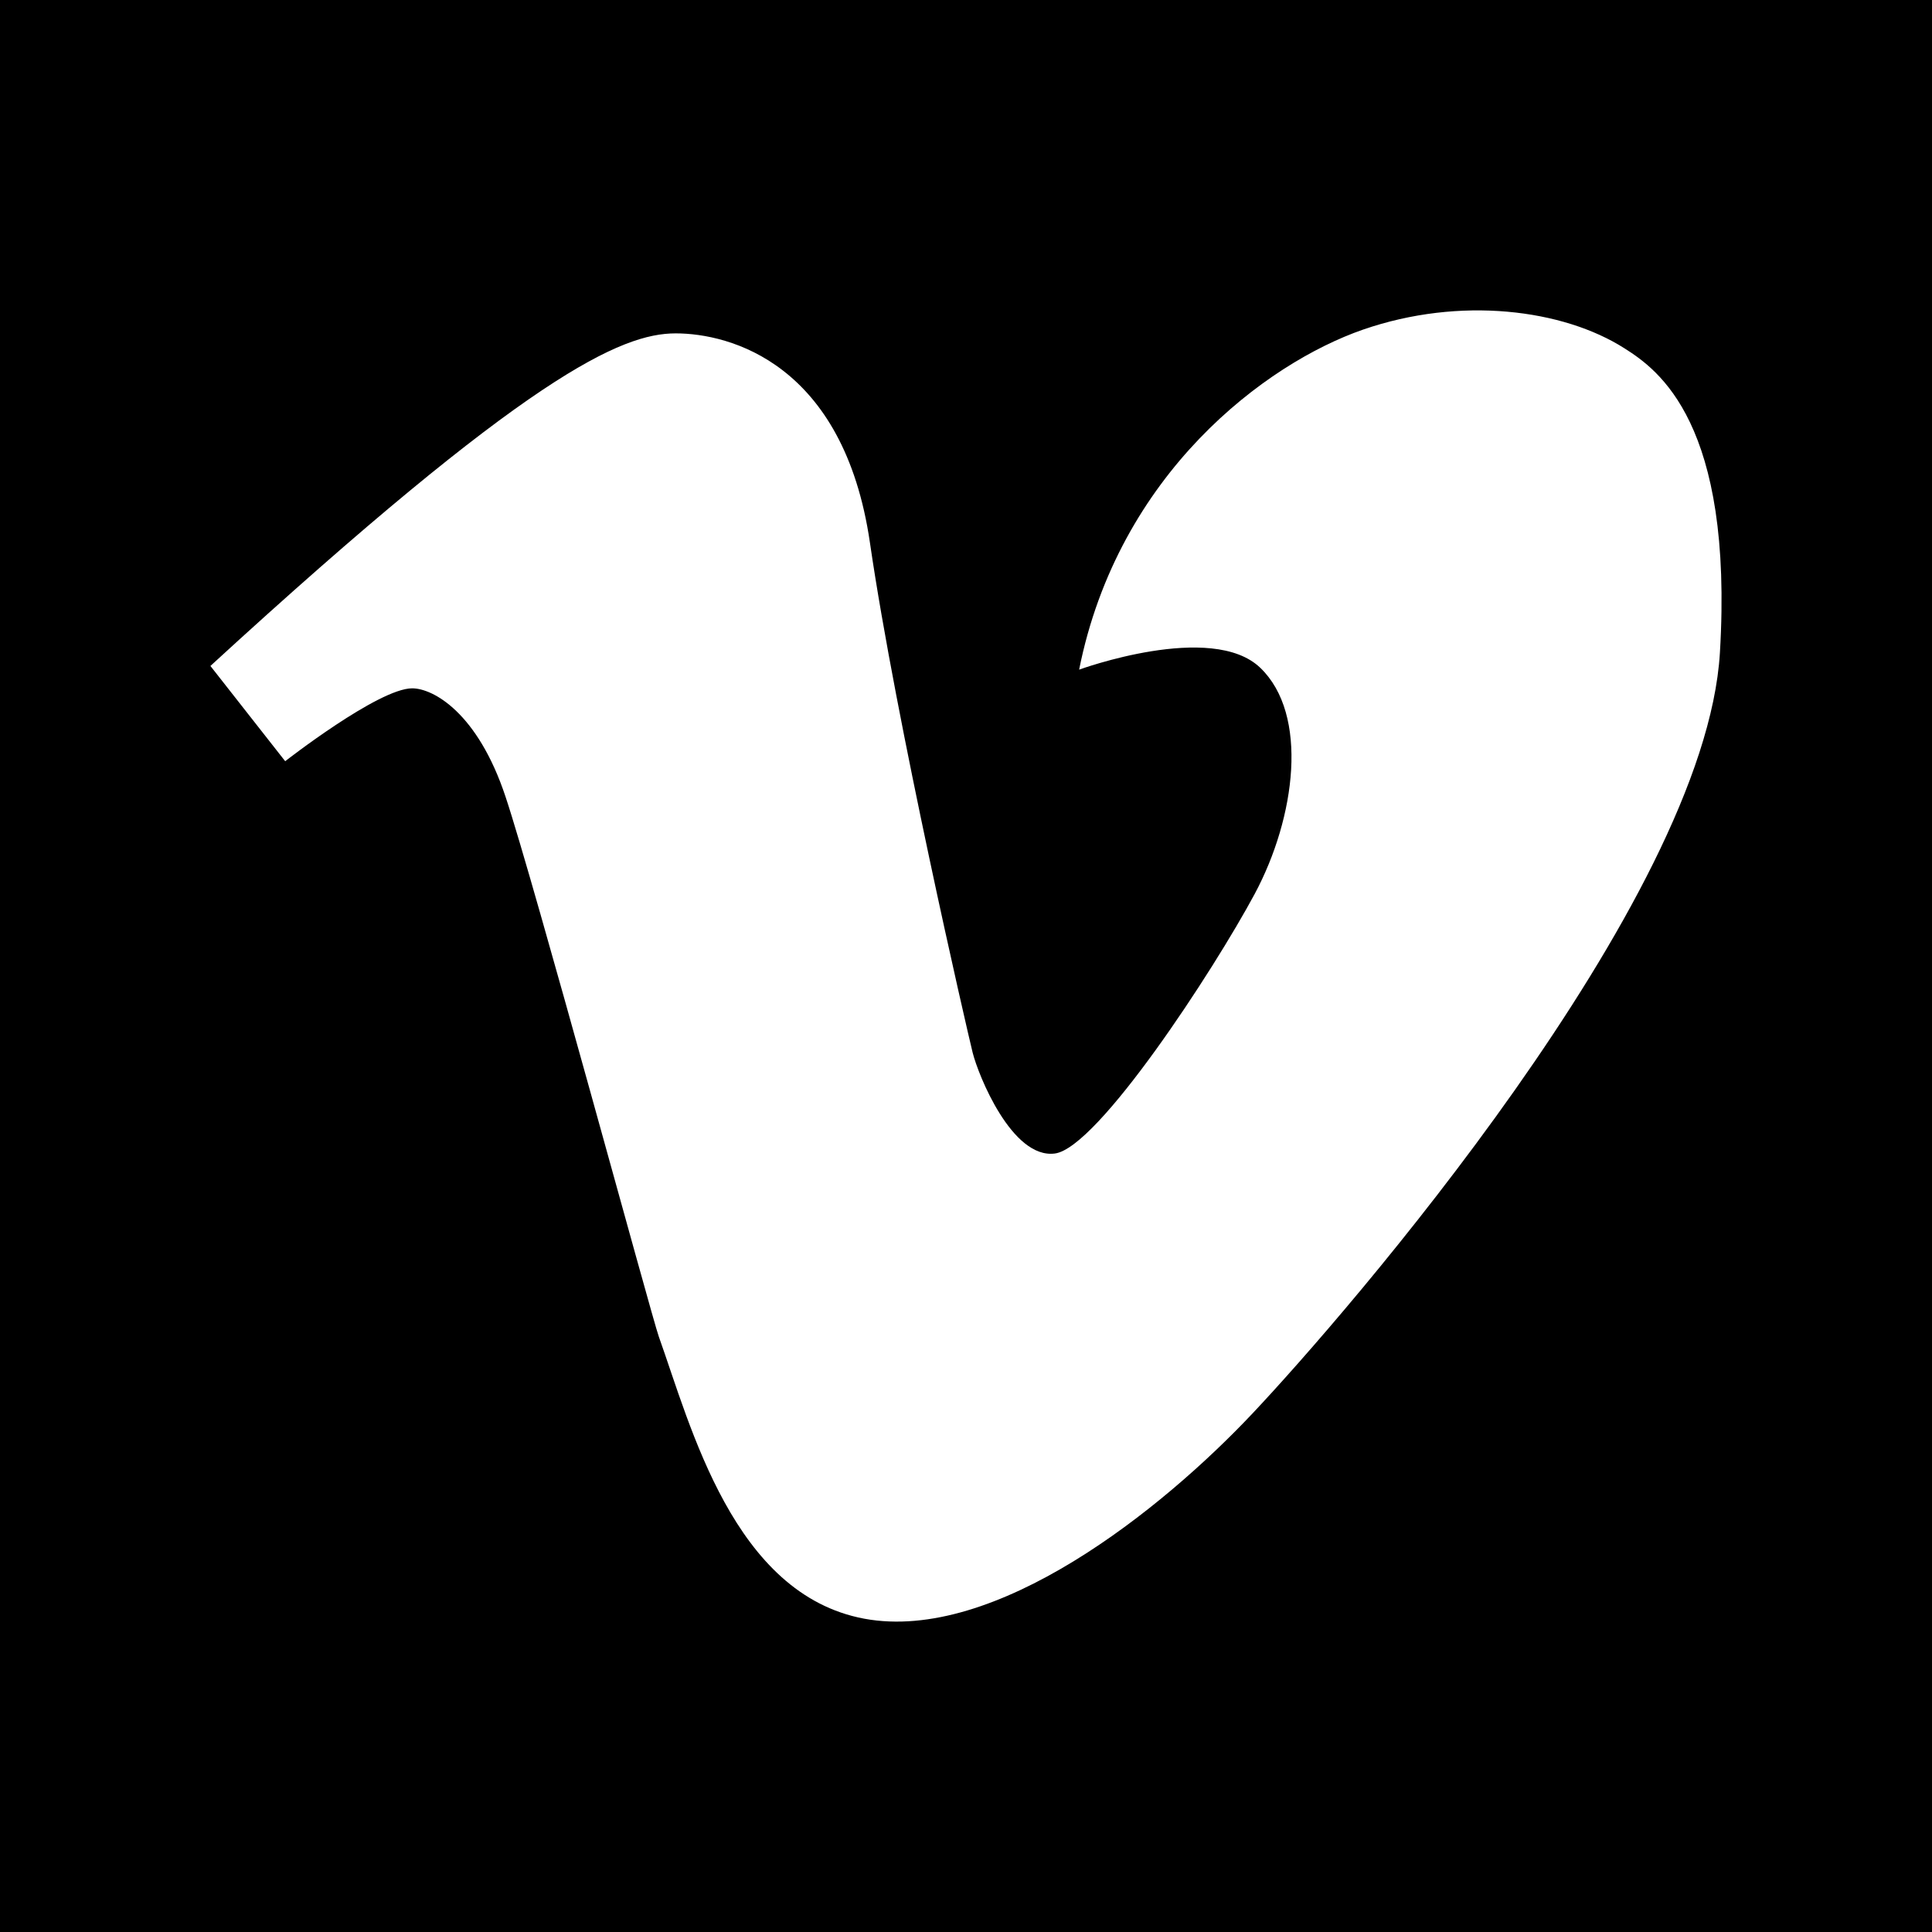
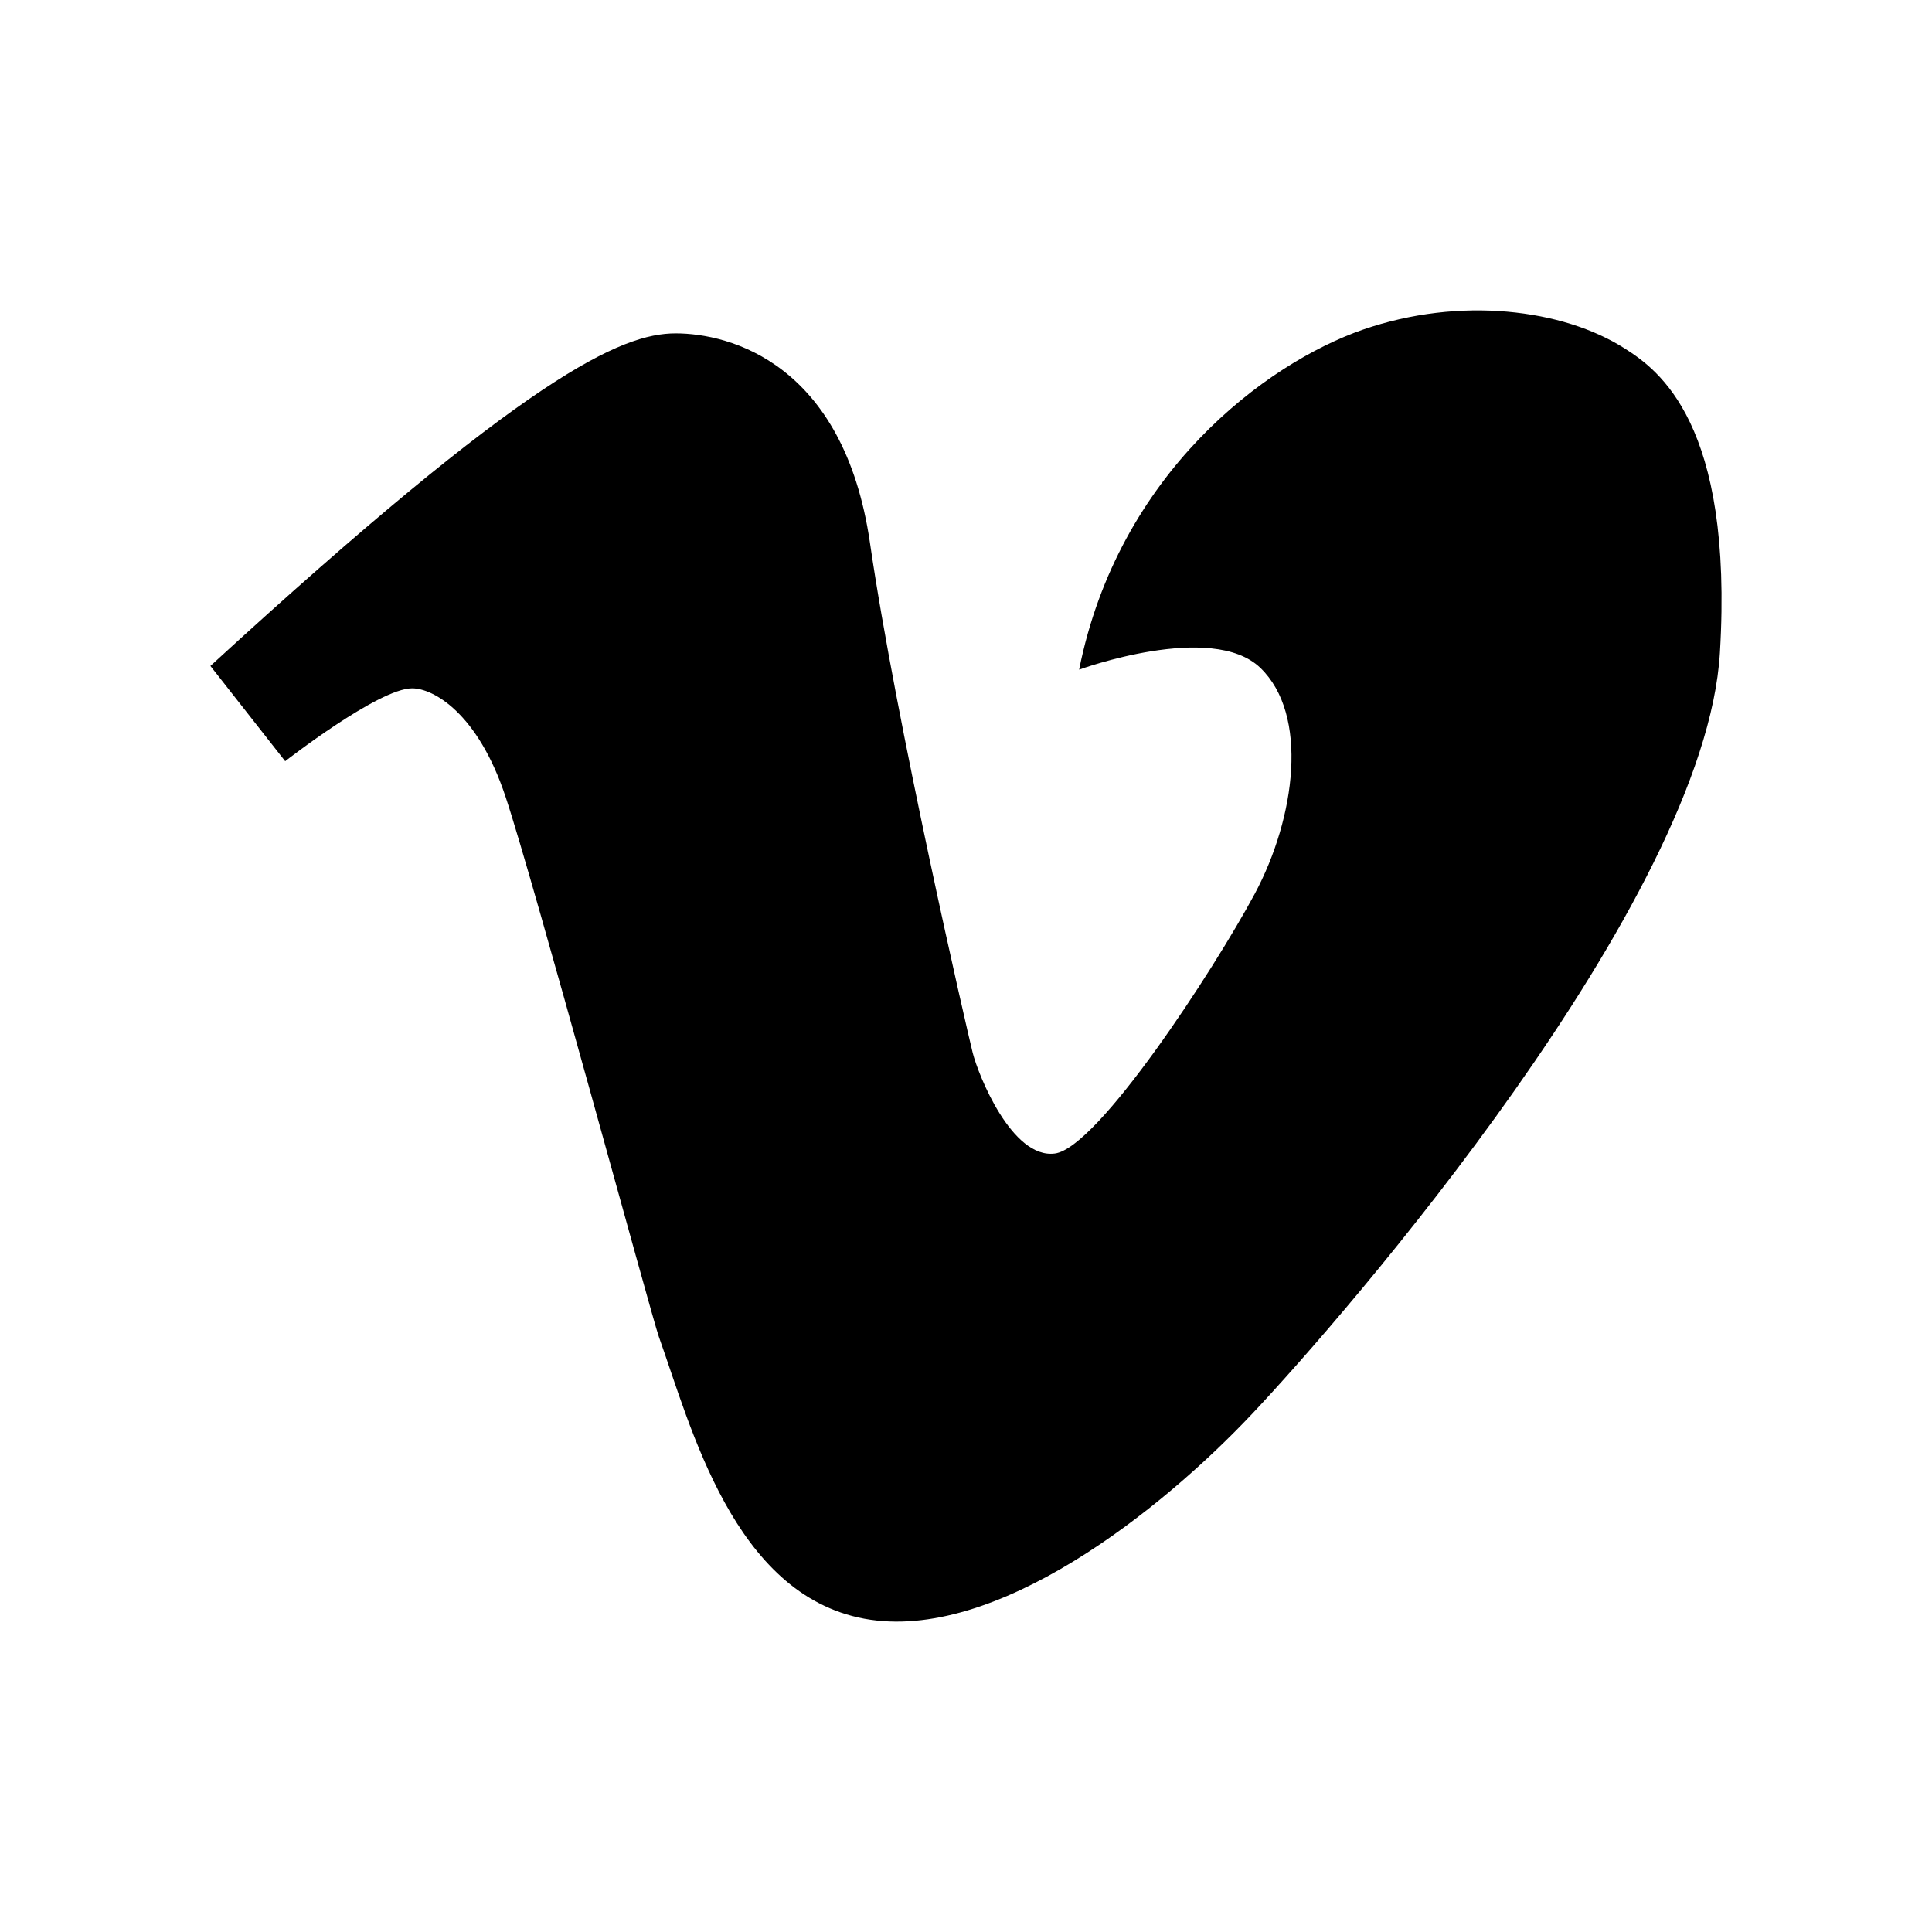
<svg xmlns="http://www.w3.org/2000/svg" viewBox="0 0 18 18">
-   <path d="M0 0h18v18H0V0zm1.96 6.204.697.888s.87-.679 1.183-.679c.195 0 .61.226.87 1.01.262.783 1.361 4.843 1.428 5.03.3.84.696 2.401 1.914 2.628 1.219.226 2.768-1.01 3.62-1.915.853-.905 4.213-4.769 4.352-7.084.128-2.14-.574-2.637-.888-2.836-.574-.366-1.532-.488-2.437-.175-.905.314-2.28 1.34-2.645 3.168 0 0 1.236-.452 1.688-.017.453.435.33 1.392-.052 2.106-.383.713-1.462 2.367-1.862 2.419-.4.052-.714-.731-.766-.94-.052-.209-.714-3.08-.957-4.751-.244-1.671-1.306-1.95-1.81-1.95-.505 0-1.375.383-4.334 3.098z" />
+   <path d="M0 0h18v18V0zm1.96 6.204.697.888s.87-.679 1.183-.679c.195 0 .61.226.87 1.01.262.783 1.361 4.843 1.428 5.03.3.84.696 2.401 1.914 2.628 1.219.226 2.768-1.01 3.62-1.915.853-.905 4.213-4.769 4.352-7.084.128-2.14-.574-2.637-.888-2.836-.574-.366-1.532-.488-2.437-.175-.905.314-2.28 1.34-2.645 3.168 0 0 1.236-.452 1.688-.017.453.435.33 1.392-.052 2.106-.383.713-1.462 2.367-1.862 2.419-.4.052-.714-.731-.766-.94-.052-.209-.714-3.08-.957-4.751-.244-1.671-1.306-1.95-1.81-1.95-.505 0-1.375.383-4.334 3.098z" />
</svg>